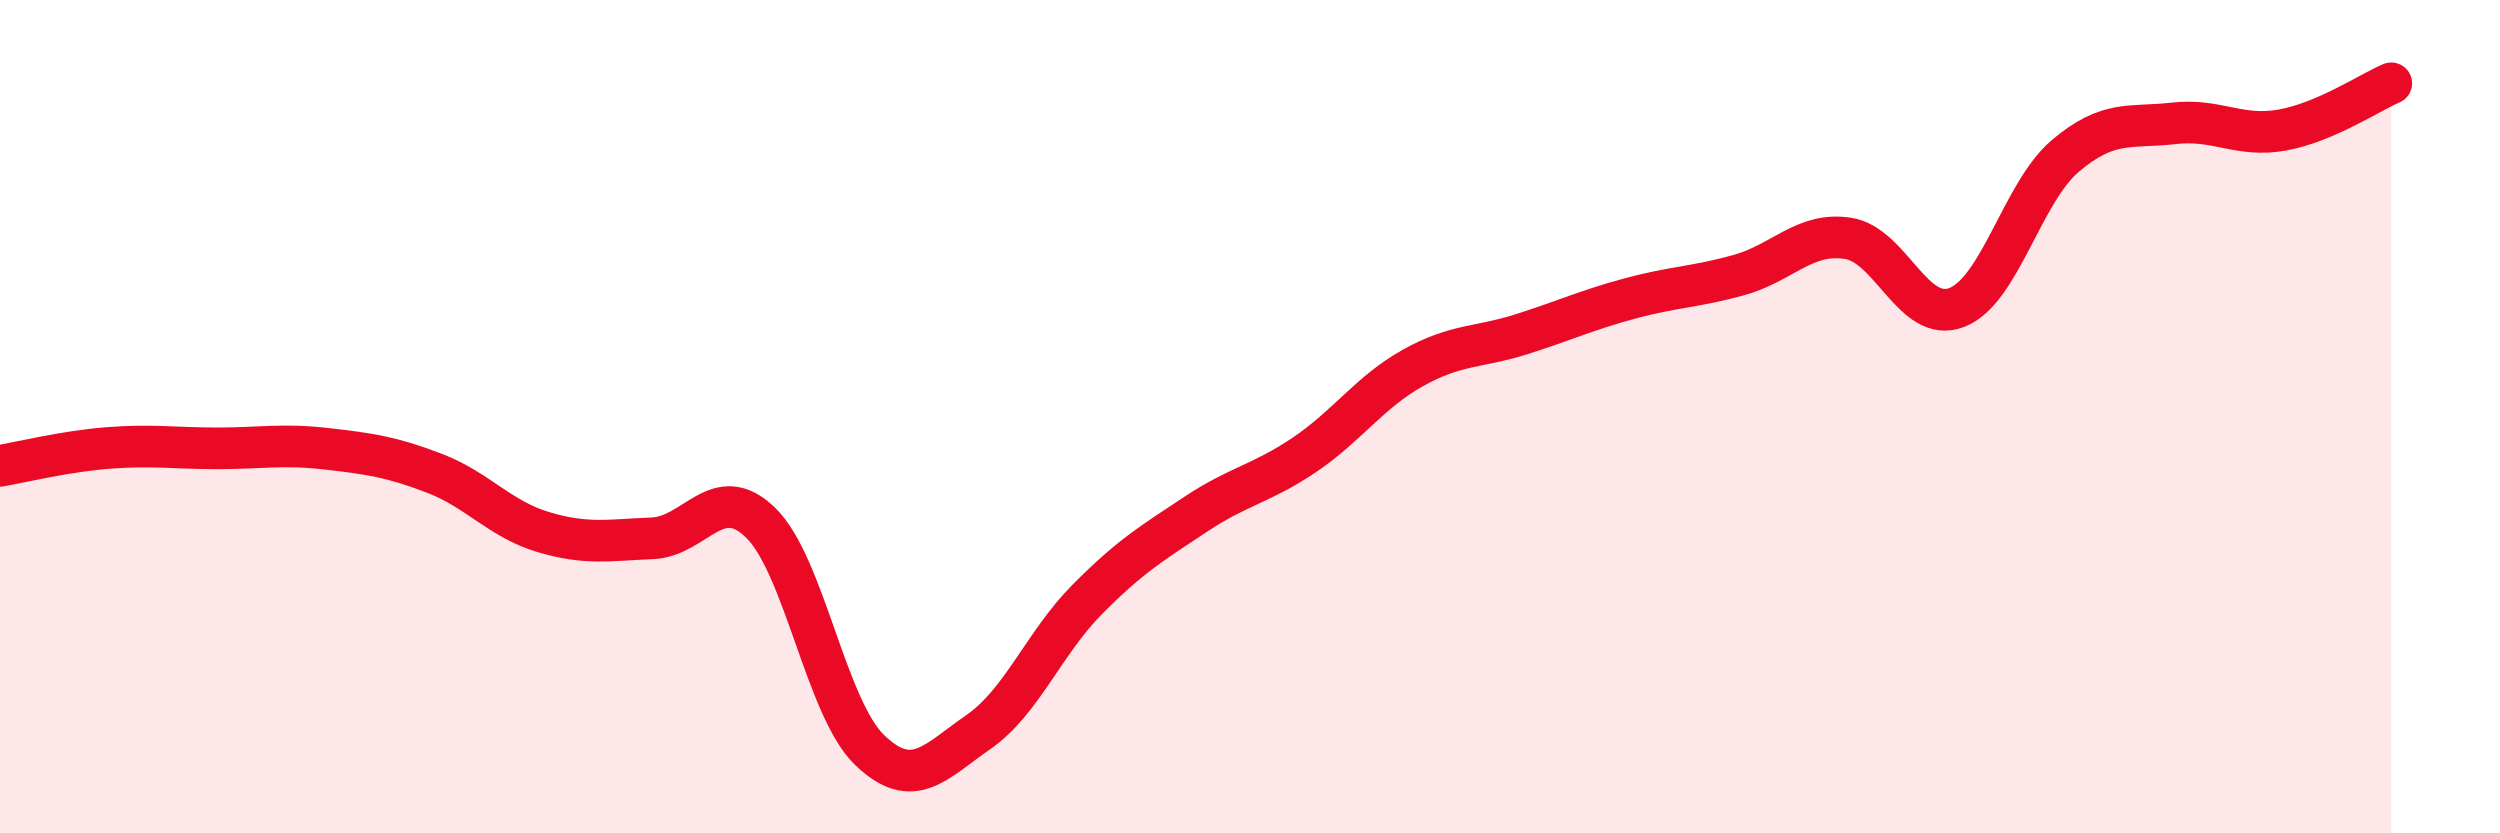
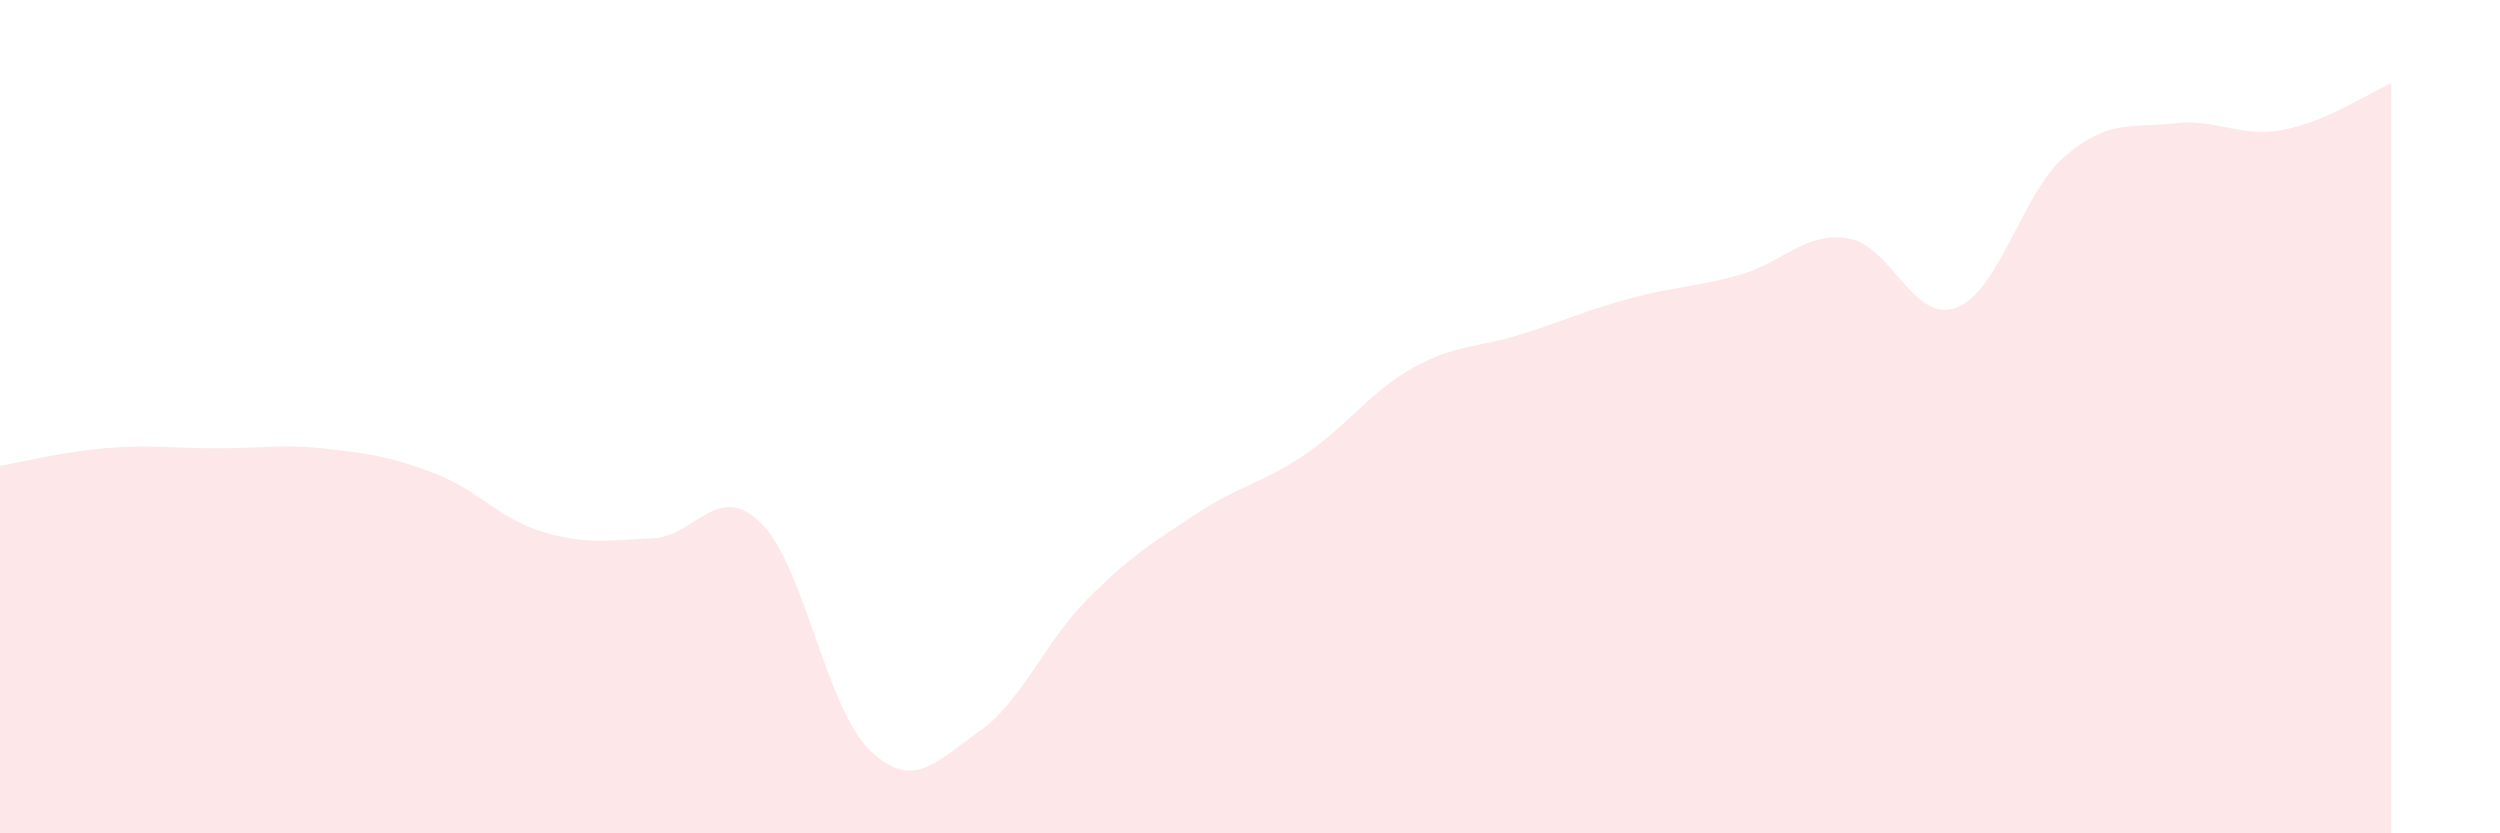
<svg xmlns="http://www.w3.org/2000/svg" width="60" height="20" viewBox="0 0 60 20">
  <path d="M 0,11.18 C 0.52,11.09 1.57,10.83 2.61,10.75 C 3.65,10.67 4.18,10.76 5.22,10.76 C 6.26,10.76 6.79,10.65 7.83,10.77 C 8.87,10.89 9.39,10.96 10.43,11.36 C 11.47,11.76 12,12.46 13.04,12.77 C 14.08,13.08 14.61,12.96 15.65,12.92 C 16.69,12.88 17.22,11.53 18.26,12.55 C 19.3,13.57 19.83,17 20.87,18 C 21.91,19 22.44,18.29 23.48,17.57 C 24.52,16.85 25.05,15.44 26.09,14.39 C 27.13,13.34 27.66,13.03 28.7,12.34 C 29.74,11.65 30.26,11.62 31.3,10.92 C 32.34,10.22 32.87,9.41 33.91,8.83 C 34.95,8.25 35.48,8.35 36.52,8.02 C 37.56,7.69 38.09,7.44 39.13,7.16 C 40.17,6.88 40.7,6.89 41.74,6.6 C 42.78,6.31 43.31,5.56 44.35,5.72 C 45.39,5.88 45.92,7.78 46.96,7.38 C 48,6.98 48.53,4.62 49.57,3.74 C 50.61,2.86 51.13,3.08 52.17,2.96 C 53.21,2.84 53.74,3.31 54.78,3.12 C 55.82,2.93 56.87,2.22 57.39,2L57.39 20L0 20Z" fill="#EB0A25" opacity="0.1" stroke-linecap="round" stroke-linejoin="round" />
-   <path d="M 0,11.18 C 0.52,11.09 1.57,10.83 2.61,10.75 C 3.65,10.67 4.18,10.76 5.22,10.76 C 6.26,10.76 6.79,10.65 7.83,10.77 C 8.87,10.89 9.39,10.96 10.43,11.36 C 11.47,11.76 12,12.46 13.04,12.77 C 14.08,13.08 14.61,12.96 15.65,12.92 C 16.69,12.88 17.22,11.53 18.26,12.55 C 19.3,13.57 19.83,17 20.87,18 C 21.91,19 22.44,18.29 23.48,17.57 C 24.52,16.85 25.05,15.44 26.09,14.39 C 27.13,13.34 27.66,13.03 28.7,12.34 C 29.74,11.65 30.26,11.62 31.3,10.92 C 32.34,10.22 32.87,9.41 33.91,8.83 C 34.95,8.25 35.48,8.35 36.52,8.02 C 37.56,7.69 38.09,7.44 39.13,7.16 C 40.17,6.88 40.7,6.89 41.74,6.6 C 42.78,6.31 43.31,5.56 44.35,5.72 C 45.39,5.88 45.92,7.78 46.96,7.38 C 48,6.98 48.53,4.62 49.57,3.74 C 50.61,2.86 51.13,3.08 52.17,2.96 C 53.21,2.84 53.74,3.31 54.78,3.12 C 55.82,2.93 56.87,2.22 57.39,2" stroke="#EB0A25" stroke-width="1" fill="none" stroke-linecap="round" stroke-linejoin="round" />
</svg>